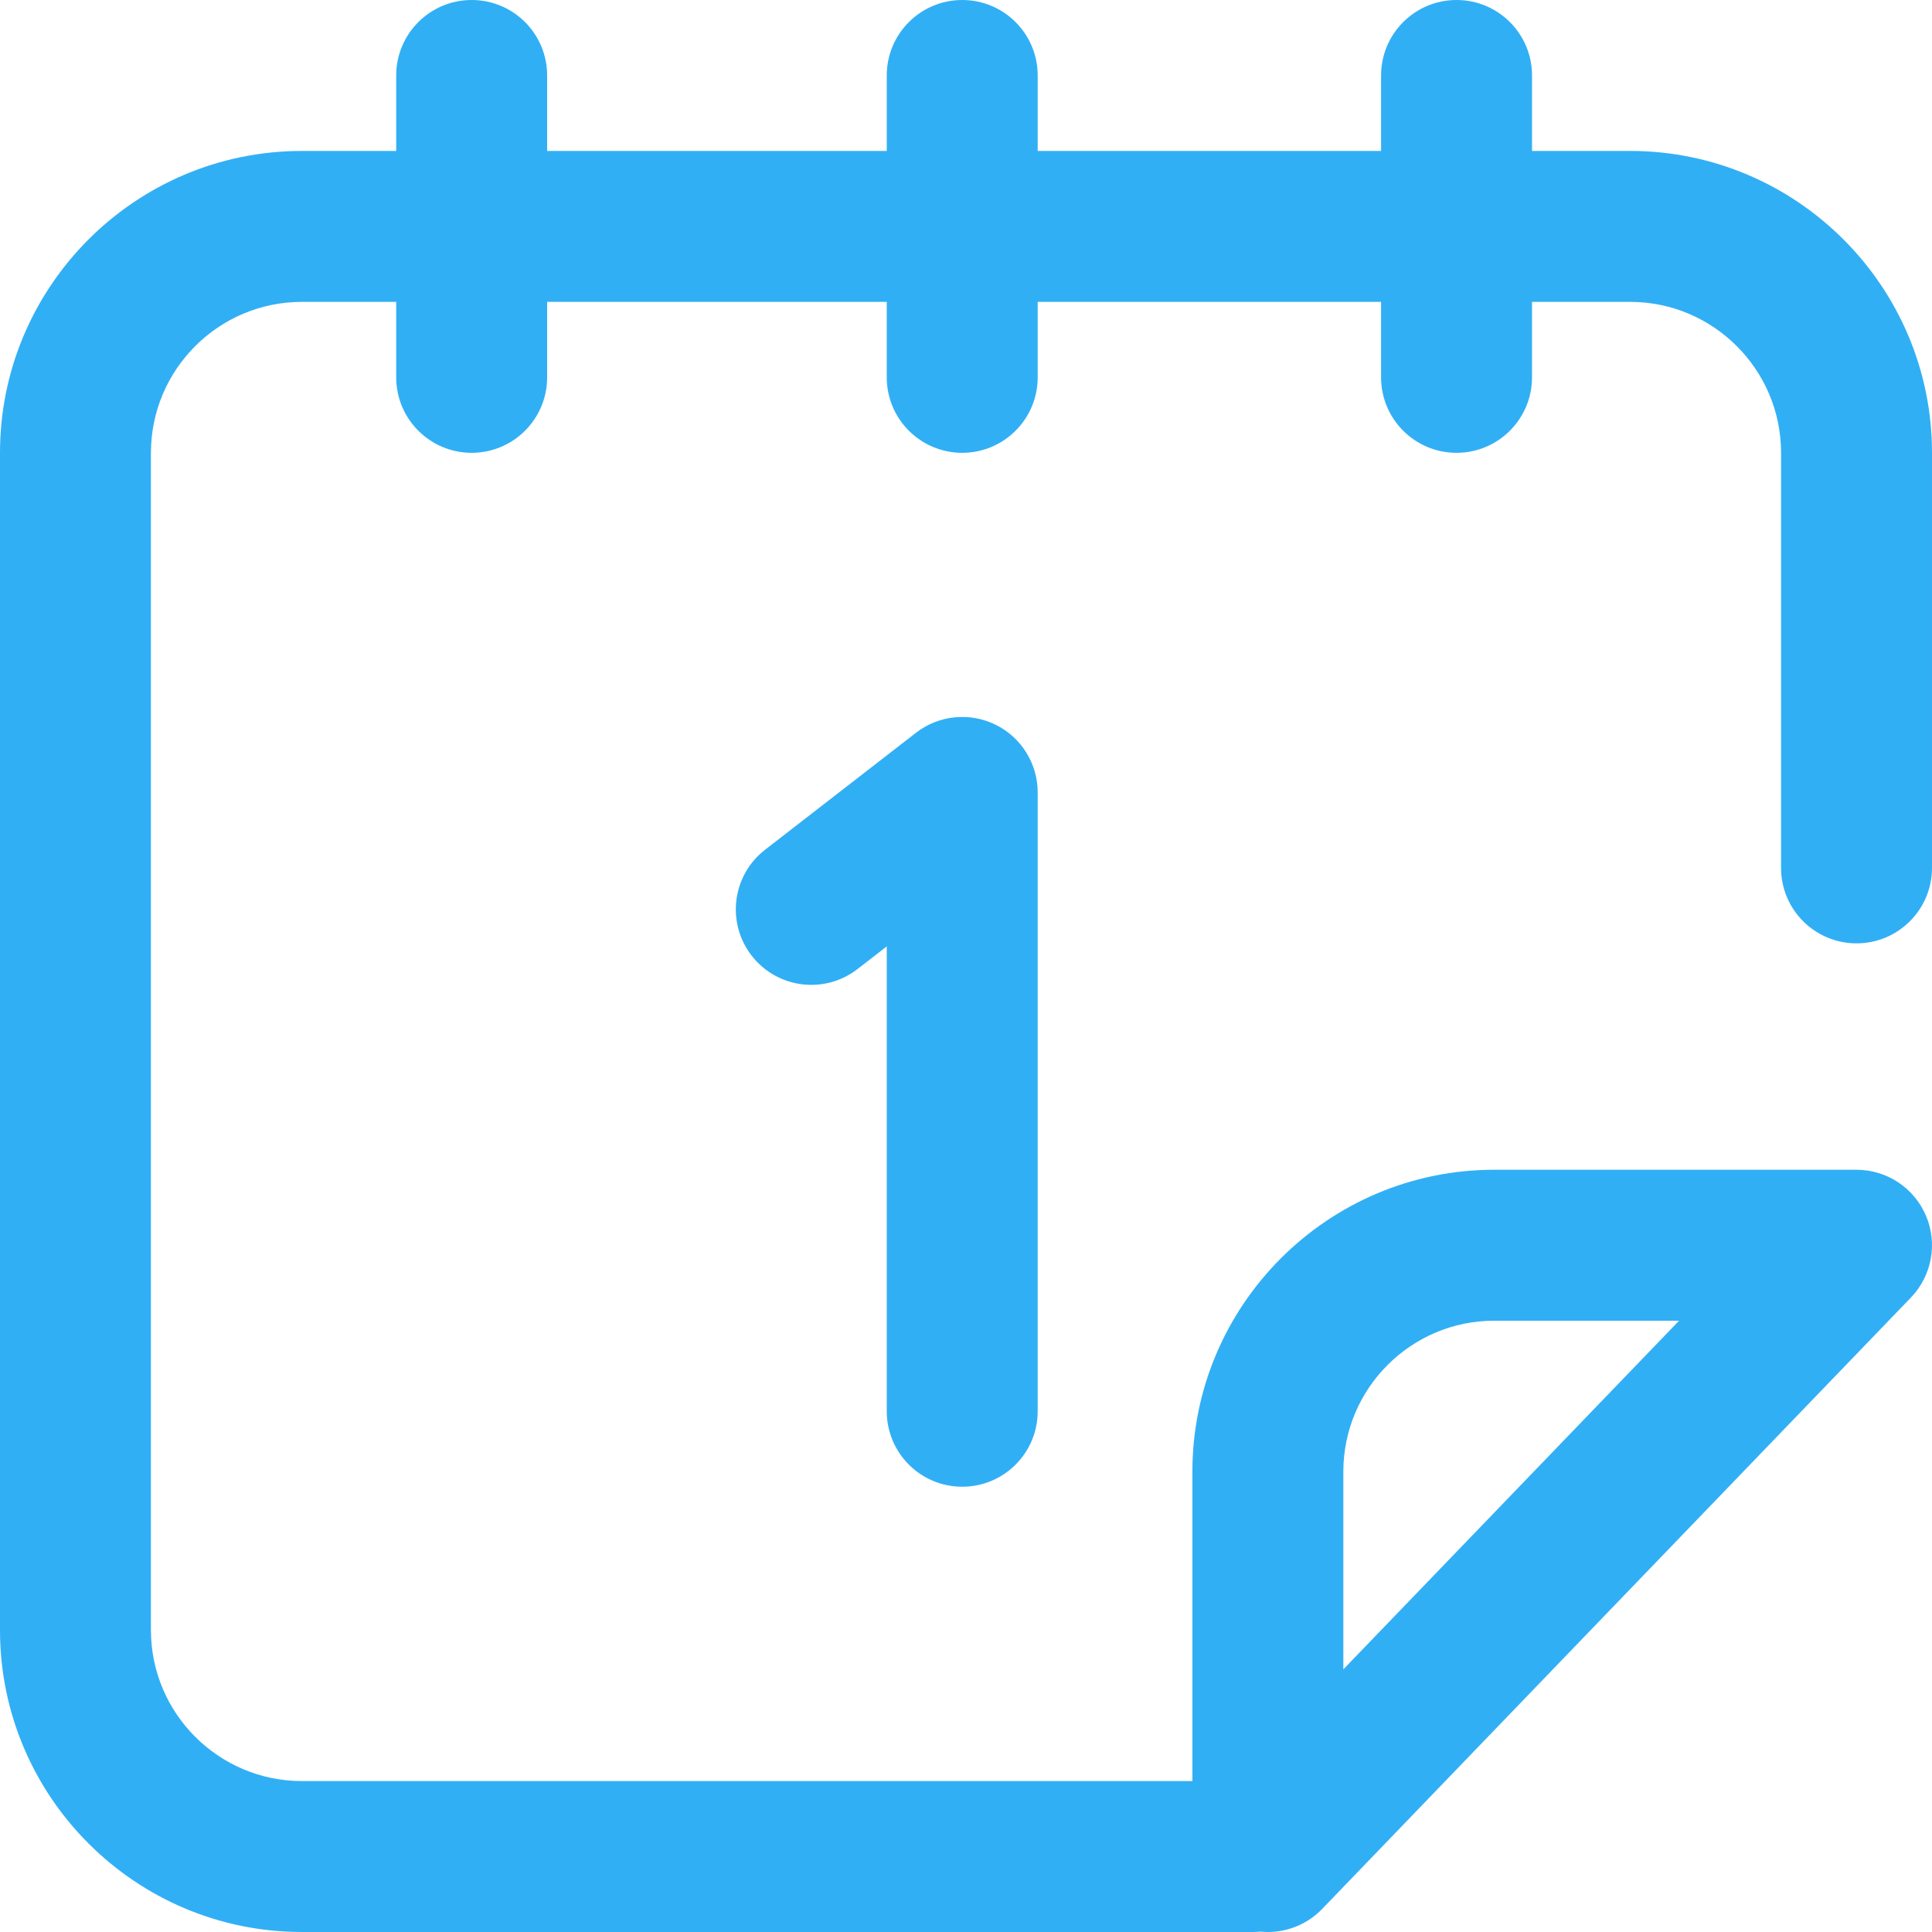
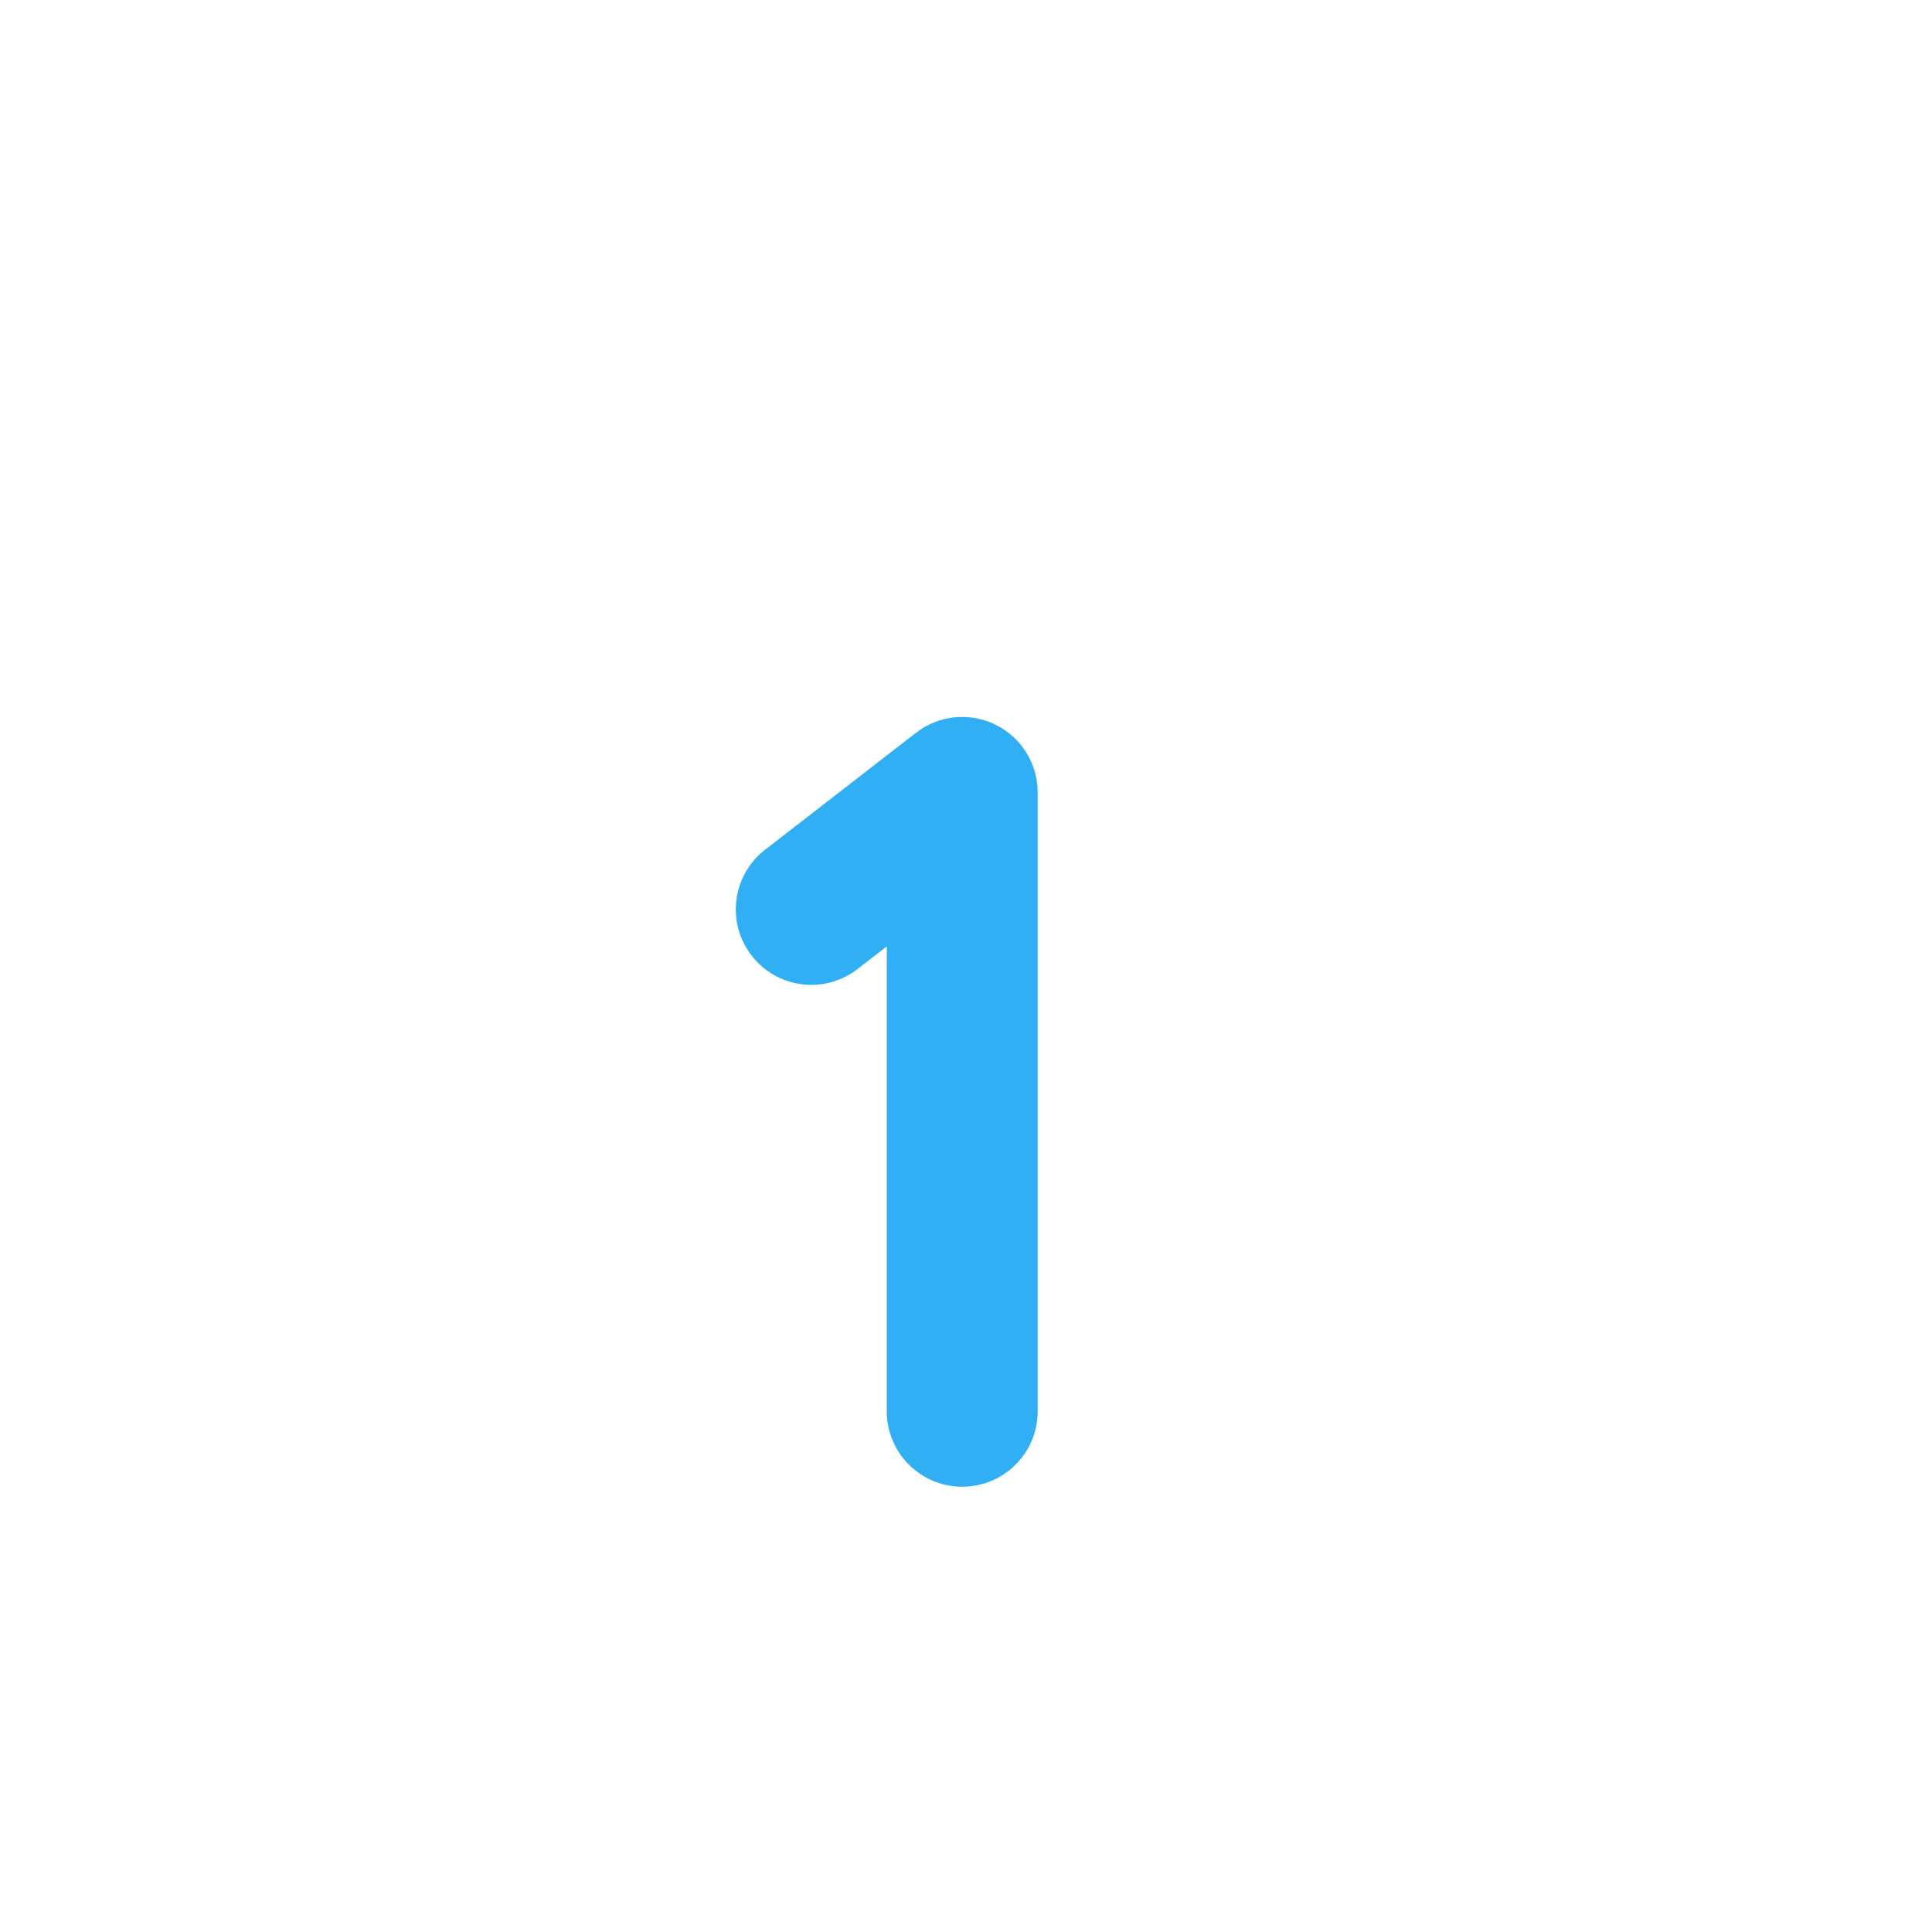
<svg xmlns="http://www.w3.org/2000/svg" width="512.001" height="512.001">
  <g>
    <title>background</title>
    <rect fill="none" id="canvas_background" height="402" width="582" y="-1" x="-1" />
  </g>
  <g>
    <title fill="#31aff5">Layer 1</title>
    <path fill="#31aff5" id="svg_4" d="m255,394c11.046,0 20,-8.954 20,-20l0,-164c0,-7.633 -4.344,-14.6 -11.197,-17.959c-6.855,-3.36 -15.022,-2.525 -21.054,2.15l-40,31c-8.732,6.767 -10.324,19.33 -3.558,28.06c6.768,8.733 19.331,10.324 28.06,3.558l7.749,-6.006l0,123.197c0,11.046 8.954,20 20,20z" />
-     <path fill="#31aff5" id="svg_5" d="m492,250c11.046,0 20,-8.954 20,-20l0,-110c0,-44.112 -35.888,-80 -80,-80l-26,0l0,-20c0,-11.046 -8.954,-20 -20,-20c-11.046,0 -20,8.954 -20,20l0,20l-91,0l0,-20c0,-11.046 -8.954,-20 -20,-20c-11.046,0 -20,8.954 -20,20l0,20l-90,0l0,-20c0,-11.046 -8.954,-20 -20,-20s-20,8.954 -20,20l0,20l-25,0c-44.112,0 -80,35.888 -80,80l0,312c0,44.112 35.888,80 80,80l252,0c0.68,0 1.352,-0.035 2.015,-0.102c0.66,0.066 1.321,0.103 1.981,0.103c5.332,0 10.564,-2.135 14.41,-6.128l156,-162c5.563,-5.777 7.138,-14.32 3.998,-21.701c-3.138,-7.38 -10.383,-12.172 -18.404,-12.172l-96,0c-44.112,0 -80,35.888 -80,80l0,82l-236,0c-22.056,0 -40,-17.944 -40,-40l0,-312c0,-22.056 17.944,-40 40,-40l25,0l0,20c0,11.046 8.954,20 20,20s20,-8.954 20,-20l0,-20l90,0l0,20c0,11.046 8.954,20 20,20c11.046,0 20,-8.954 20,-20l0,-20l91,0l0,20c0,11.046 8.954,20 20,20c11.046,0 20,-8.954 20,-20l0,-20l26,0c22.056,0 40,17.944 40,40l0,110c0,11.046 8.954,20 20,20zm-136,140c0,-22.056 17.944,-40 40,-40l48.976,0l-88.976,92.397l0,-52.397z" />
  </g>
</svg>